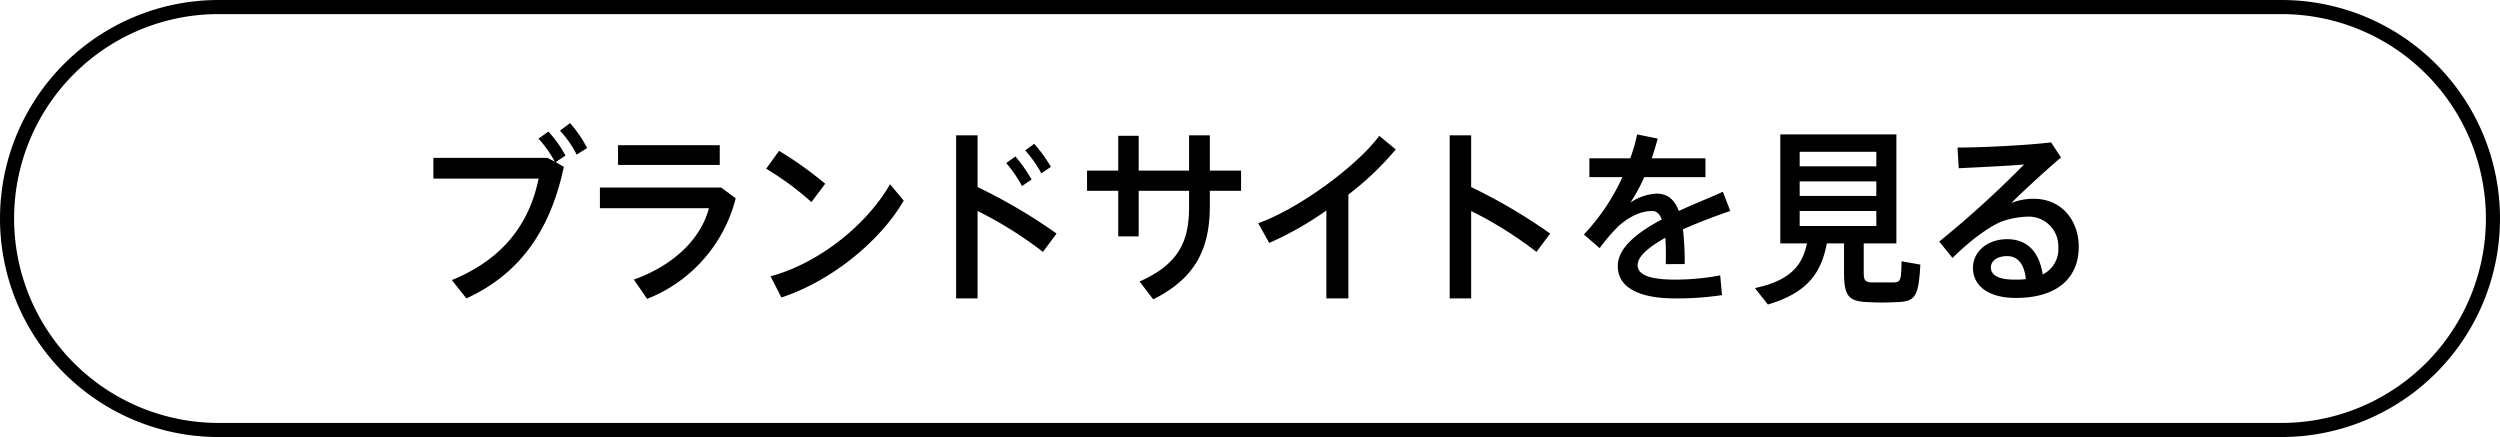
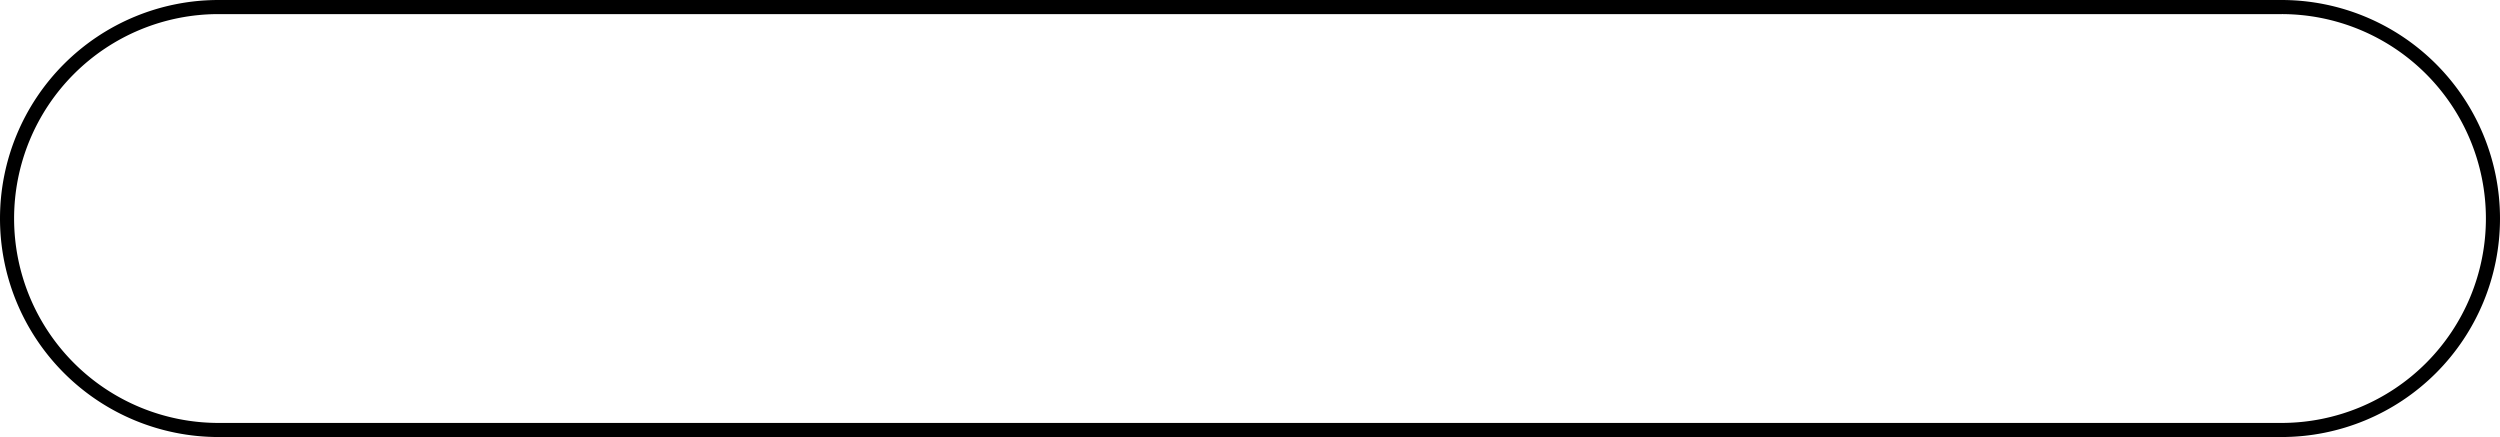
<svg xmlns="http://www.w3.org/2000/svg" id="btn_bnr_02.svg" width="532" height="93" viewBox="0 0 532 93">
  <defs>
    <style>
      .cls-1, .cls-2 {
        fill-rule: evenodd;
      }

      .cls-2 {
        fill: none;
        stroke: #000;
        stroke-width: 3px;
      }
    </style>
  </defs>
-   <path id="ブランドサイトを見る" class="cls-1" d="M9475.81,16684.7l-2.15,1.6a21.639,21.639,0,0,1,3.55,5.1l2.23-1.4A25.985,25.985,0,0,0,9475.81,16684.7Zm-29.09,7.4v4.4h22.4c-1.96,9.5-7.44,17.1-18.47,21.6l3.1,3.9c11.75-5.4,17.94-14.9,20.74-28l-1.74-1,2.08-1.4a24.585,24.585,0,0,0-3.63-5.1l-2.11,1.5a24.1,24.1,0,0,1,3.47,4.9l-1.55-.8h-24.29Zm39.3-2.7v4.2h21.64v-4.2h-21.64Zm-3.86,9v4.4h23.2c-1.67,6.4-7.33,12.1-15.98,15.2l2.83,4.1a31.217,31.217,0,0,0,18.85-21.4l-3.1-2.3h-25.8Zm38.13-7.8-2.75,3.8a62.78,62.78,0,0,1,9.63,7.1l2.94-3.9A79.489,79.489,0,0,0,9520.29,16690.6Zm-1.81,26.7,2.3,4.5c10.16-3.3,20.78-11.6,26.03-20.6l-2.91-3.5C9538.8,16706.6,9528.49,16714.6,9518.48,16717.3Zm54.18-26.8a25.231,25.231,0,0,1,3.44,4.9l2.03-1.4a30.994,30.994,0,0,0-3.55-4.9Zm-4.04,2.7a26.227,26.227,0,0,1,3.36,4.9l2.04-1.4a31.087,31.087,0,0,0-3.44-4.9Zm-6.09,5.1v-11h-4.57v34.7h4.57v-18.6a83.973,83.973,0,0,1,13.91,8.7l2.9-3.9A116.576,116.576,0,0,0,9562.53,16698.3Zm23.29-3.5v4.3h6.64v9.7h4.35v-9.7h10.72v3.5c0,7.2-2.15,12.1-10.53,15.8l2.9,3.8c8.84-4.4,12.05-10.6,12.05-19.8v-3.3h6.65v-4.3h-6.65v-7.5h-4.42v7.5h-10.72v-7.4h-4.35v7.4h-6.64Zm55.62,5.1a62.988,62.988,0,0,0,10.08-9.6l-3.51-2.9c-4.72,6.4-17.07,15.5-25.76,18.6l2.34,4.2a71.218,71.218,0,0,0,12.16-6.9v18.7h4.69v-22.1Zm26.12-1.6v-11h-4.57v34.7h4.57v-18.6a83.464,83.464,0,0,1,13.9,8.7l2.91-3.9A117.668,117.668,0,0,0,9667.56,16698.3Zm53.56,1c-2.53,1.2-5.96,2.5-9.36,4.1-0.95-2.5-2.46-3.7-4.76-3.7a11.067,11.067,0,0,0-5.55,1.9,34.706,34.706,0,0,0,2.94-5.4h13.03v-4h-11.44c0.49-1.4.9-2.8,1.28-4.2l-4.38-.9a34.606,34.606,0,0,1-1.47,5.1h-8.69v4h7.03a45.059,45.059,0,0,1-8.2,12.2l3.36,2.9a39.821,39.821,0,0,1,3.82-4.5c2.38-2.2,4.94-3.4,7.36-3.4,0.83,0,1.55.5,2.04,1.8-5.1,2.7-9.37,6-9.37,9.9,0,4.6,4.54,6.9,12.2,6.9a64.174,64.174,0,0,0,9.98-.7l-0.38-4.2a51.117,51.117,0,0,1-9.63.9c-5.37,0-7.94-1-7.94-3.1,0-1.9,2.5-3.9,5.9-5.8,0.07,1.1.11,2.3,0.11,3.6,0,0.7,0,1.3-.04,2H9713a59.647,59.647,0,0,0-.37-7.4c3.4-1.5,7.1-2.9,10.08-3.9Zm16.35-8.5h16.31v3.1h-16.31v-3.1Zm0,6.3h16.31v3.1h-16.31v-3.1Zm0,6.3h16.31v3.2h-16.31v-3.2Zm5.78,6.9h3.66v6.2c0,5.1.98,6.2,5.44,6.3a50.626,50.626,0,0,0,5.51,0c4.12-.1,4.91-0.9,5.29-8l-4-.7c-0.08,4.1-.19,4.4-1.63,4.5h-4.72c-1.39-.1-1.7-0.4-1.7-2.1v-6.2h6.95v-23.2h-24.7v23.2h5.67c-0.95,4.6-3.48,7.9-11.07,9.5,1.02,1.3,1.89,2.4,2.76,3.5C9739.13,16720.8,9742.04,16716.6,9743.25,16710.3Zm42.35,7.6a20.091,20.091,0,0,1-2.53.1c-3.36,0-4.91-1-4.91-2.6,0-1.4,1.36-2.4,3.48-2.4C9784.02,16713,9785.3,16714.9,9785.6,16717.9Zm-14.54-28,0.26,4.4c4.12-.2,10.62-0.5,13.9-0.8a215.1,215.1,0,0,1-18.05,16.4l2.83,3.5c3.18-3.2,7.29-6.4,10.28-7.7a18.285,18.285,0,0,1,5.78-1.1,6.285,6.285,0,0,1,6.45,6.5,5.991,5.991,0,0,1-3.32,5.8c-0.72-4.7-3.21-7.5-7.55-7.5-4.31,0-7.29,2.7-7.29,6.1,0,3.8,3.24,6.4,9.14,6.4,8.72,0,13.37-4.2,13.37-10.9,0-5.4-3.48-10.2-9.6-10.2a12.56,12.56,0,0,0-4.76.9c2.72-2.7,7.41-7,10.58-9.7l-2.11-3.2C9786.06,16689.4,9776.42,16689.9,9771.06,16689.9Z" transform="translate(-9354.5 -16658.5)" />
  <path id="長方形_2" data-name="長方形 2" class="cls-2" d="M9401,16660h439a45,45,0,0,1,0,90H9401A45,45,0,0,1,9401,16660Z" transform="translate(-9354.5 -16658.5)" />
</svg>